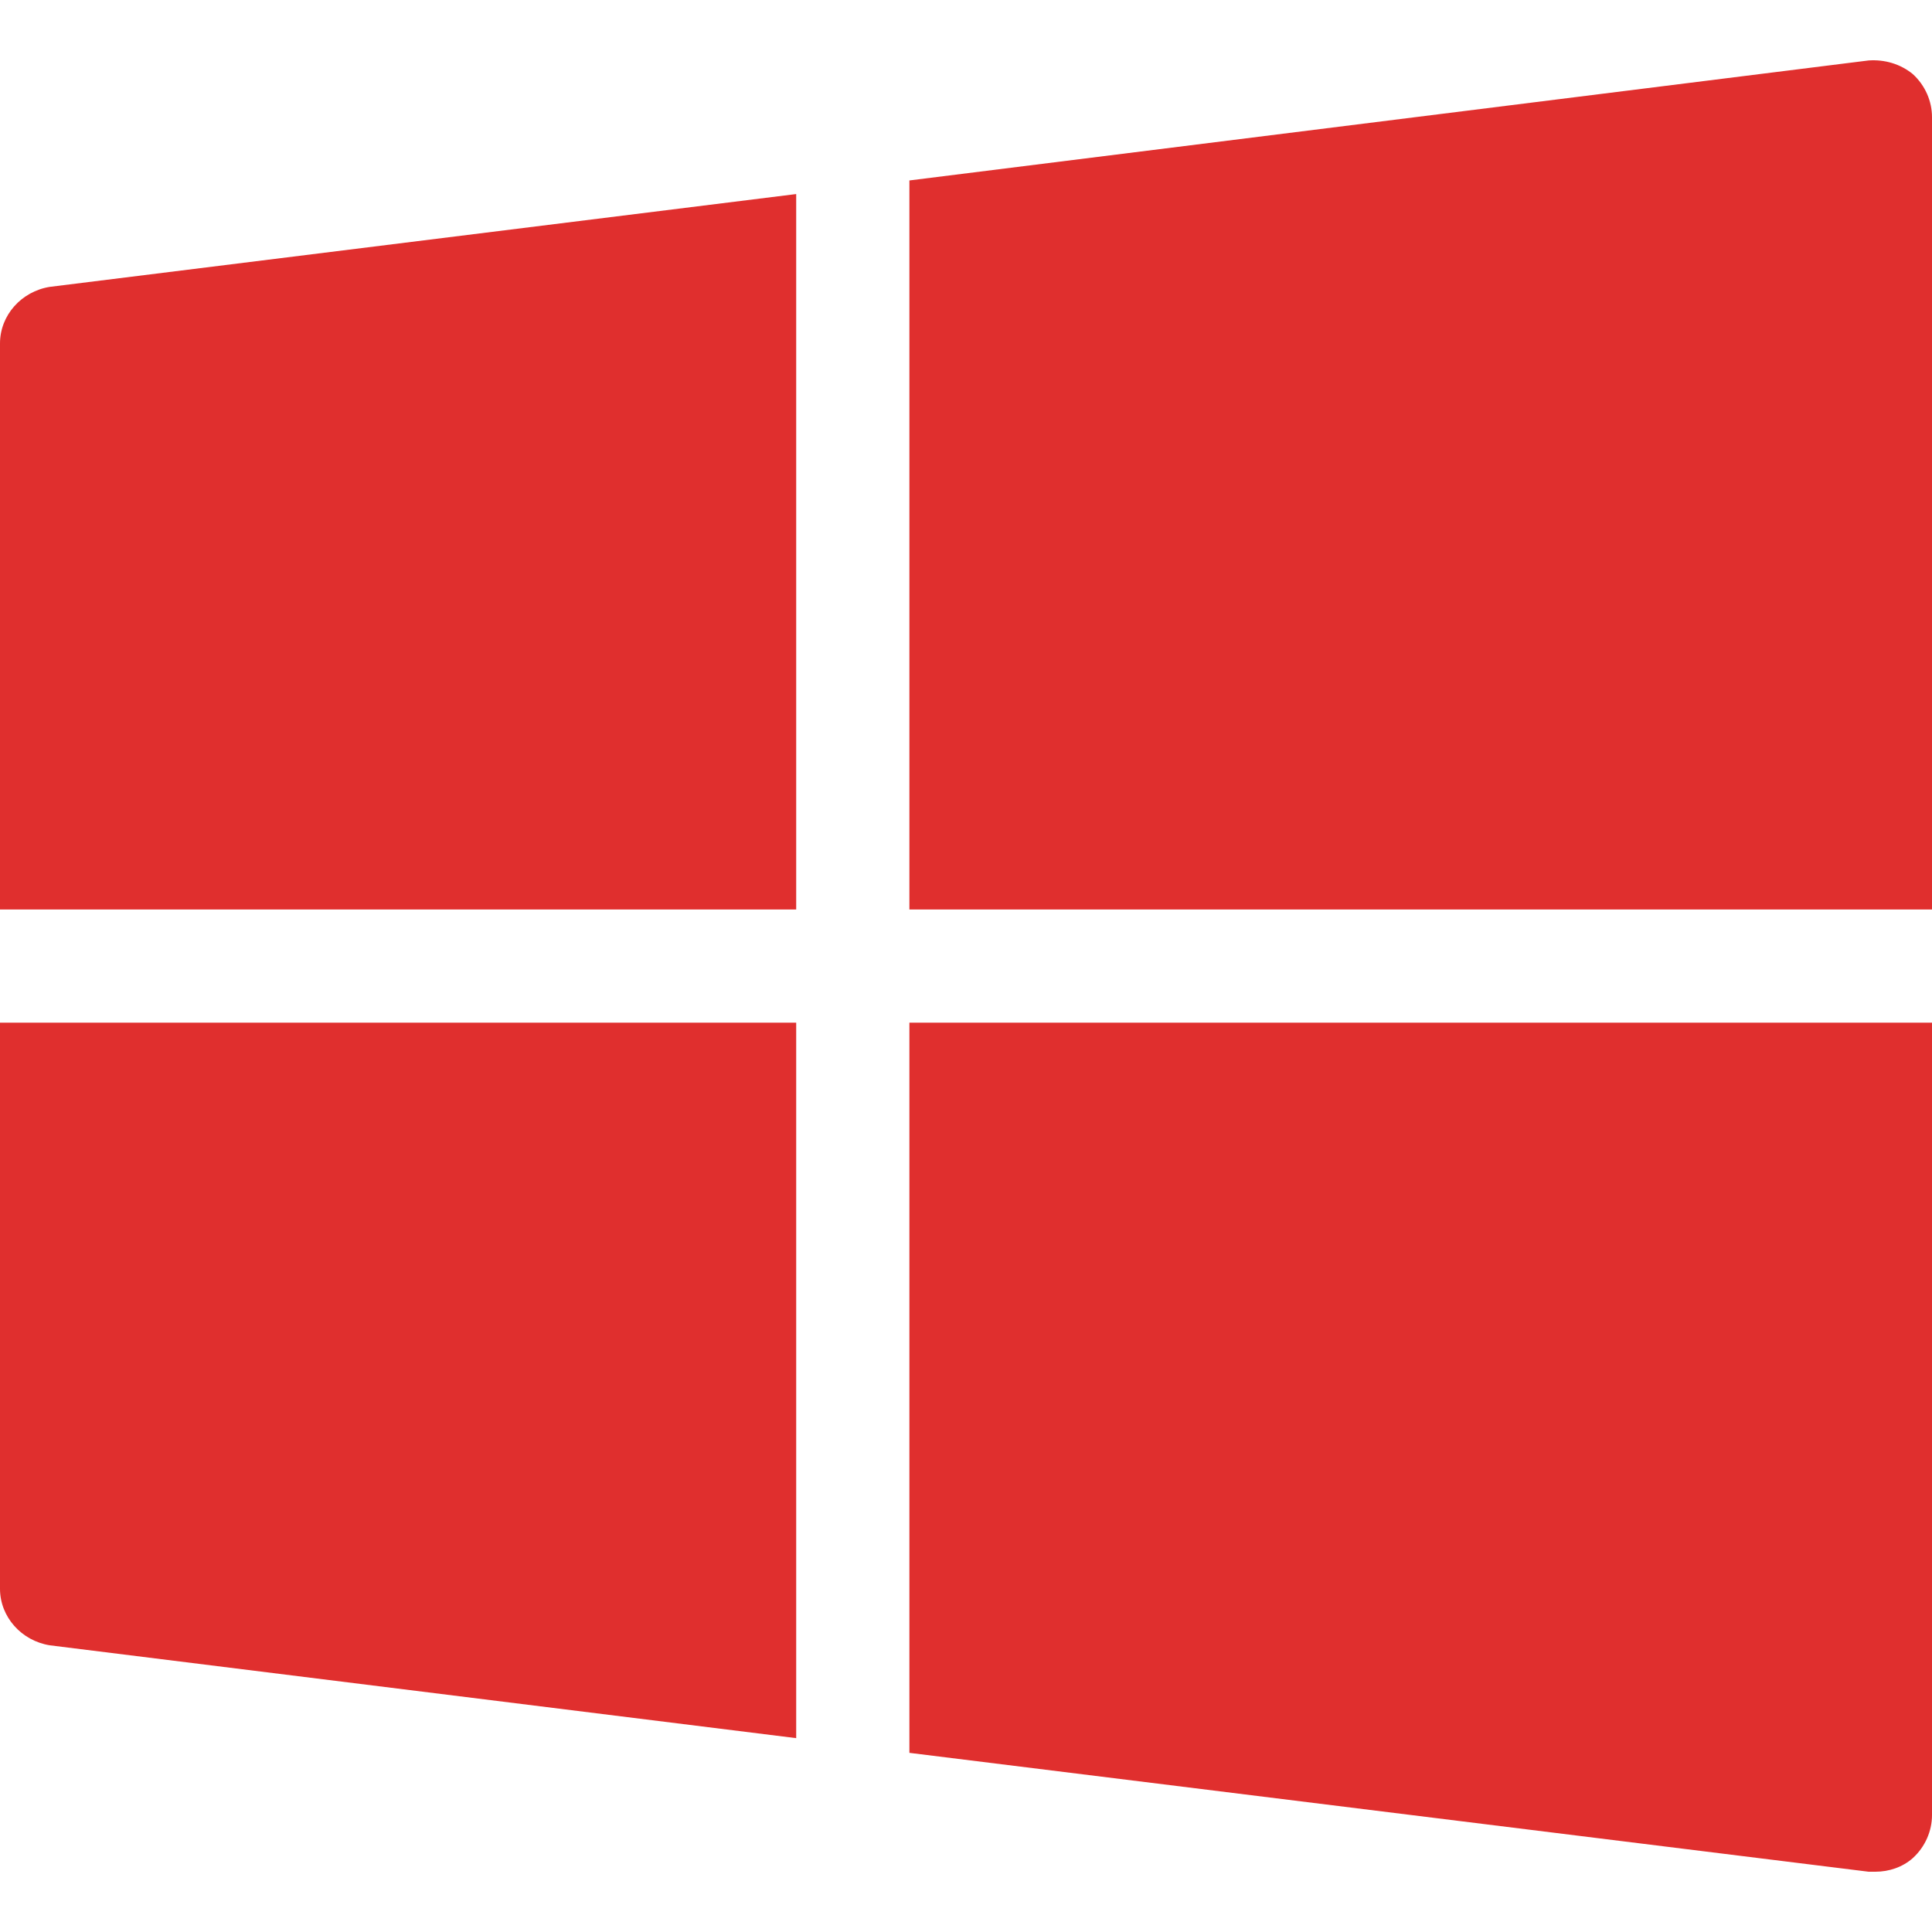
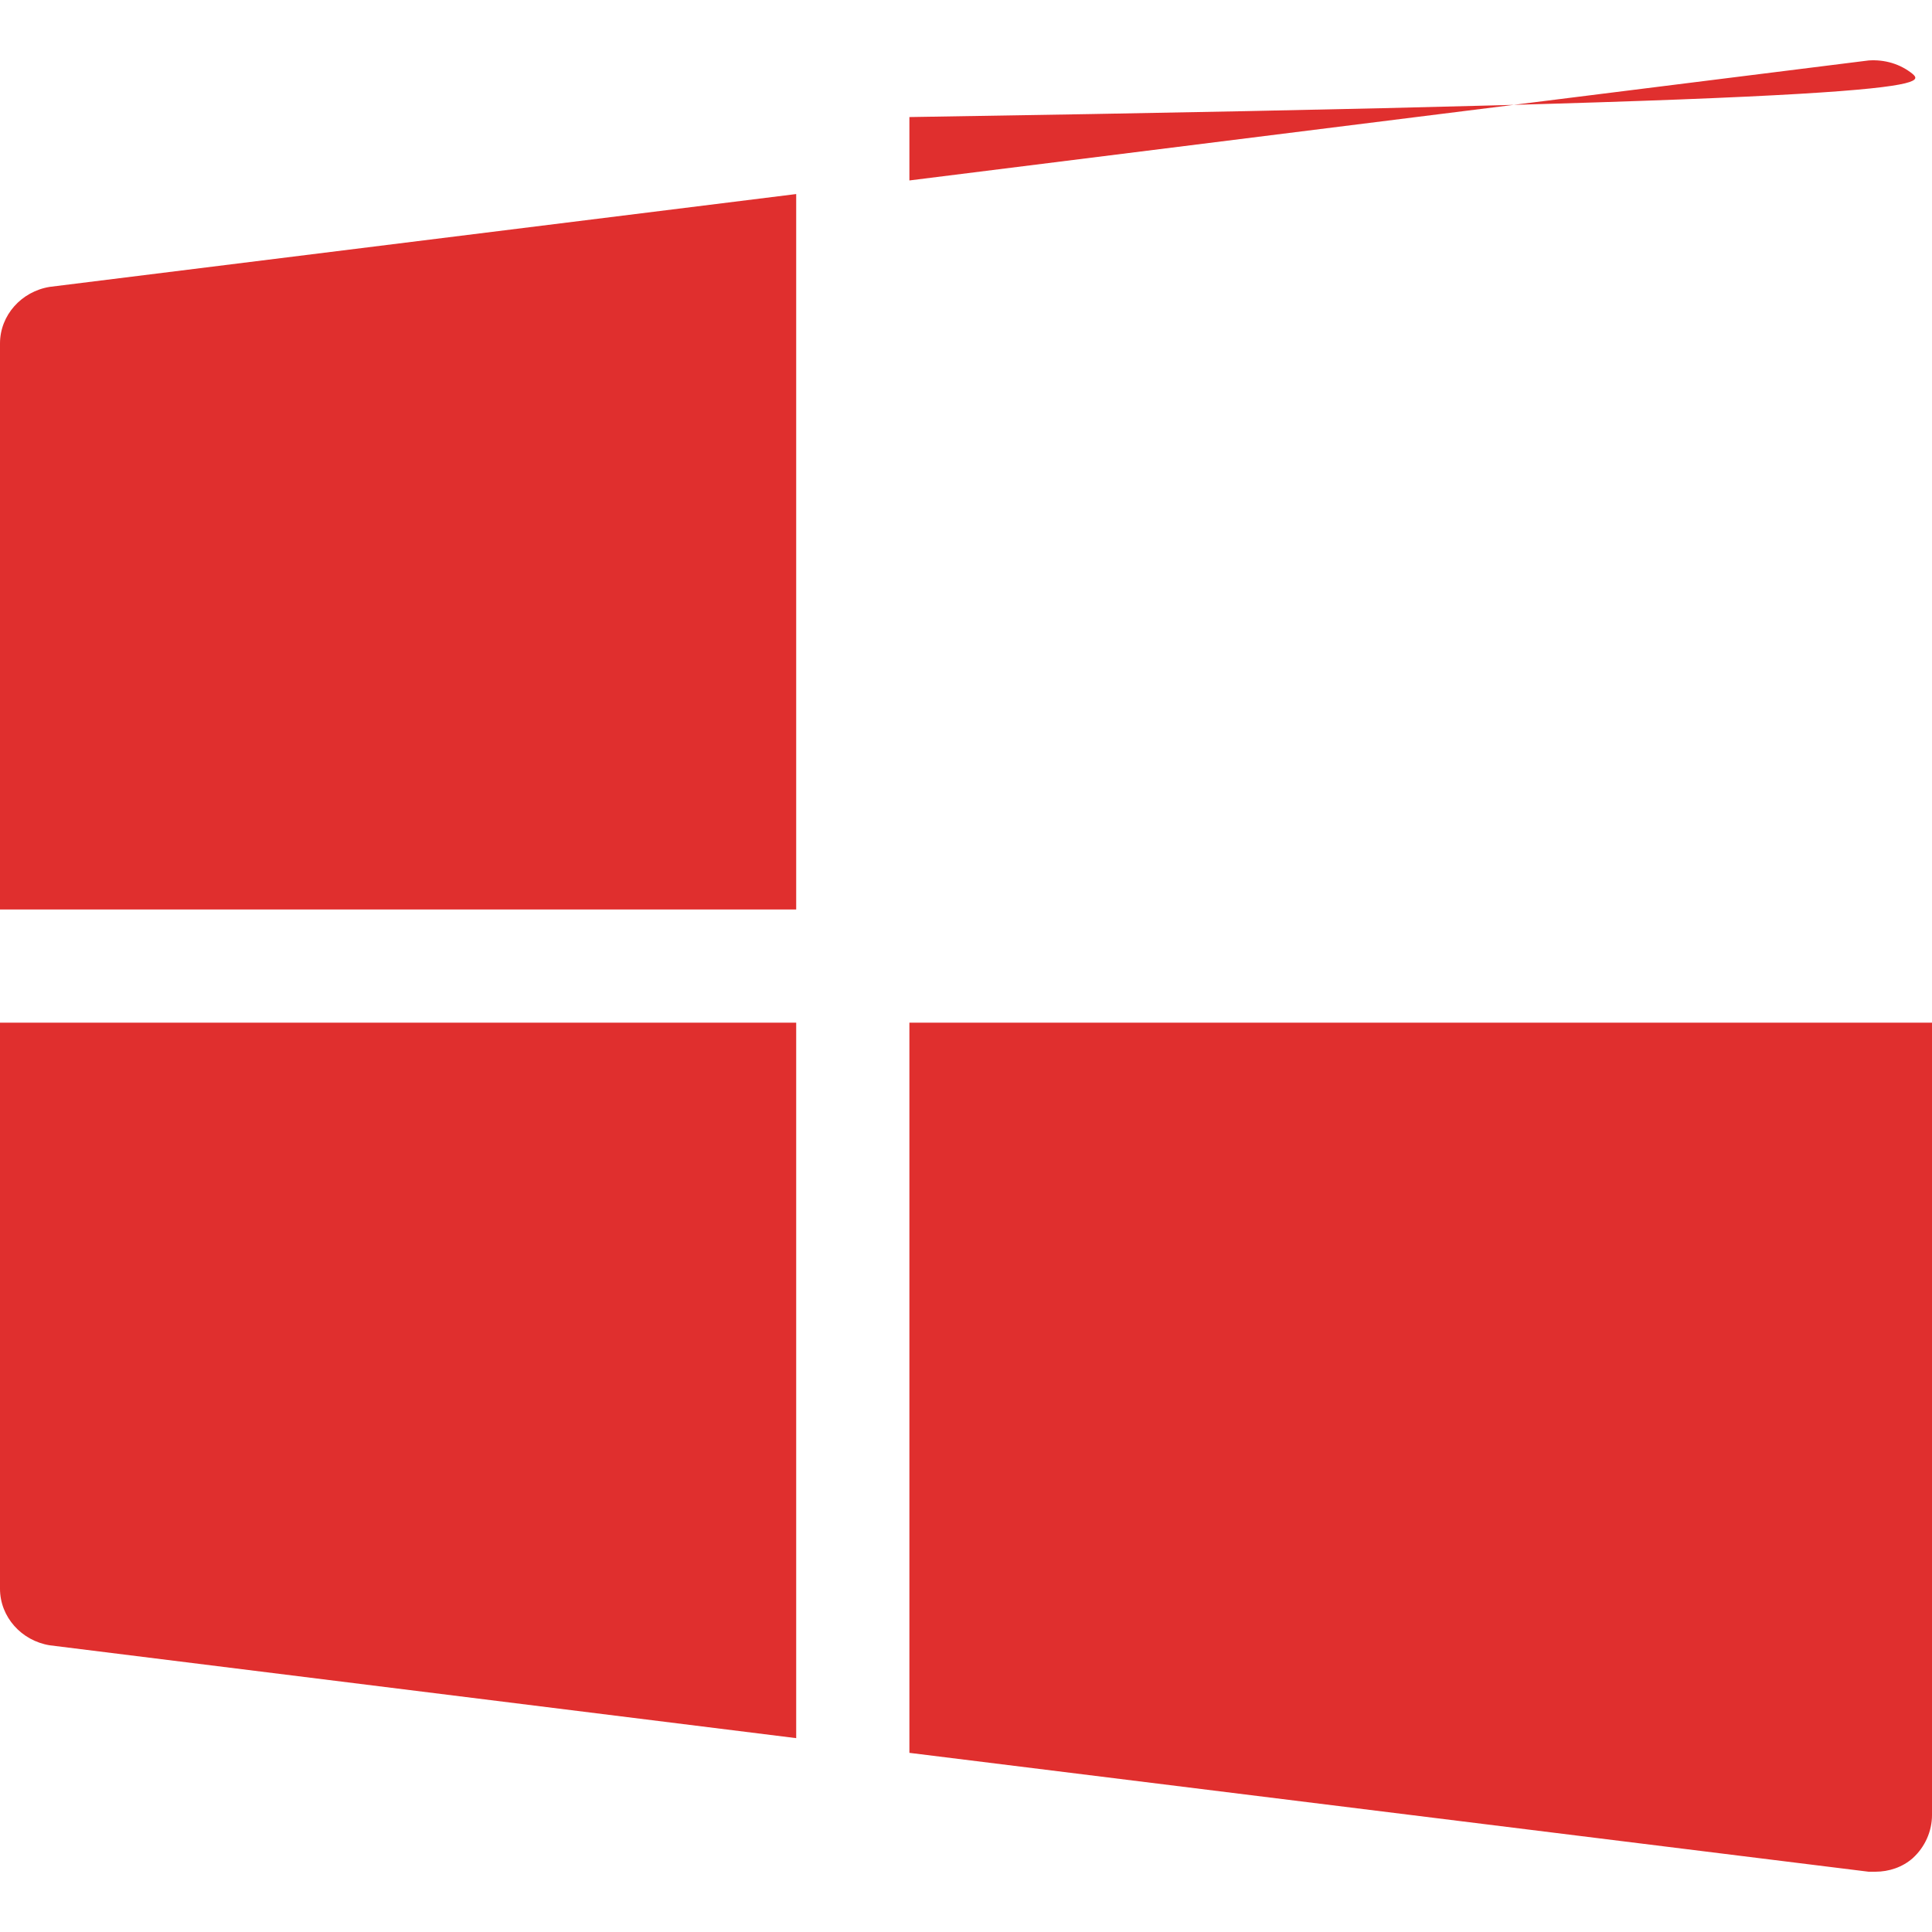
<svg xmlns="http://www.w3.org/2000/svg" width="100" height="100" viewBox="0 0 100 100" fill="none">
-   <path d="M2.578 14.848C1.113 15.082 0 16.313 0 17.778V47.075H41.211V10.044L2.578 14.848ZM99.004 3.833C98.359 3.305 97.539 3.071 96.719 3.129L47.07 9.34V47.075H100V6.059C100 5.239 99.648 4.418 99.004 3.833ZM47.07 52.934V90.727L96.719 96.88H97.07C97.773 96.88 98.477 96.645 99.004 96.177C99.649 95.59 100 94.77 100 93.95V52.934H47.07ZM0 52.934V82.231C0 83.696 1.113 84.926 2.578 85.161L41.211 89.966V52.934H0Z" fill="#E02F2E" />
+   <path d="M2.578 14.848C1.113 15.082 0 16.313 0 17.778V47.075H41.211V10.044L2.578 14.848ZM99.004 3.833C98.359 3.305 97.539 3.071 96.719 3.129L47.07 9.34V47.075V6.059C100 5.239 99.648 4.418 99.004 3.833ZM47.07 52.934V90.727L96.719 96.88H97.07C97.773 96.88 98.477 96.645 99.004 96.177C99.649 95.59 100 94.77 100 93.95V52.934H47.07ZM0 52.934V82.231C0 83.696 1.113 84.926 2.578 85.161L41.211 89.966V52.934H0Z" fill="#E02F2E" />
</svg>